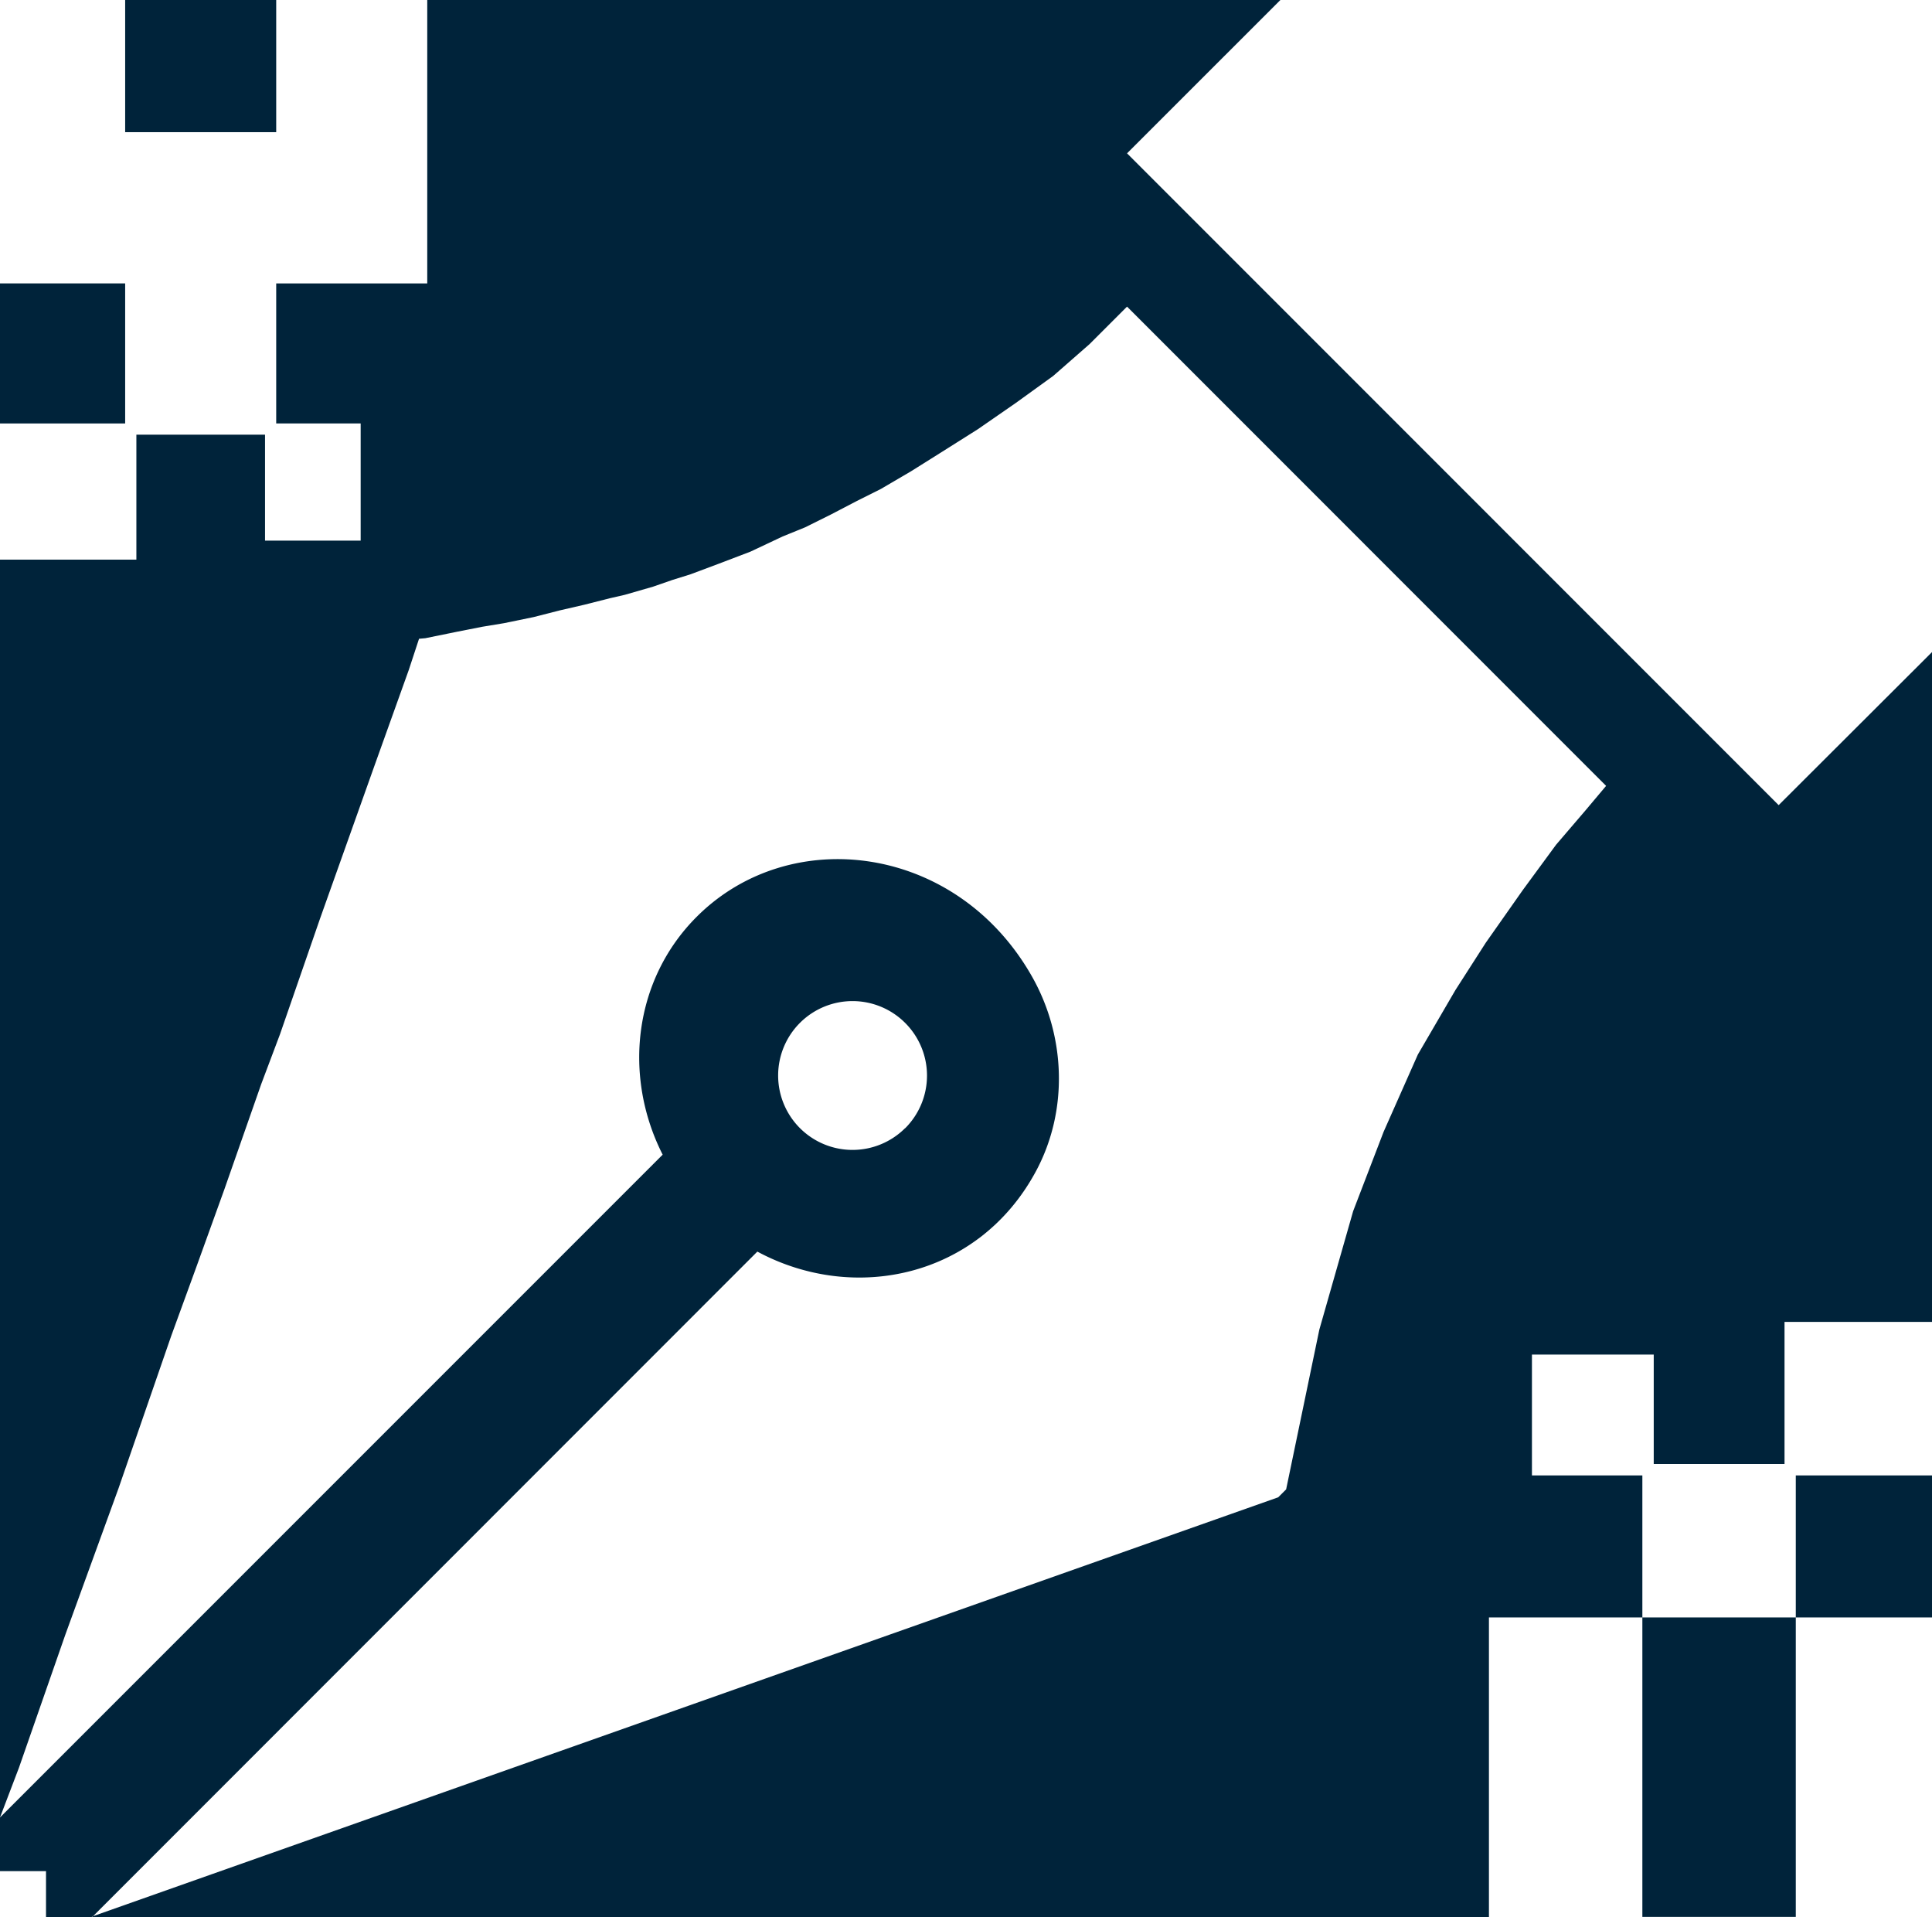
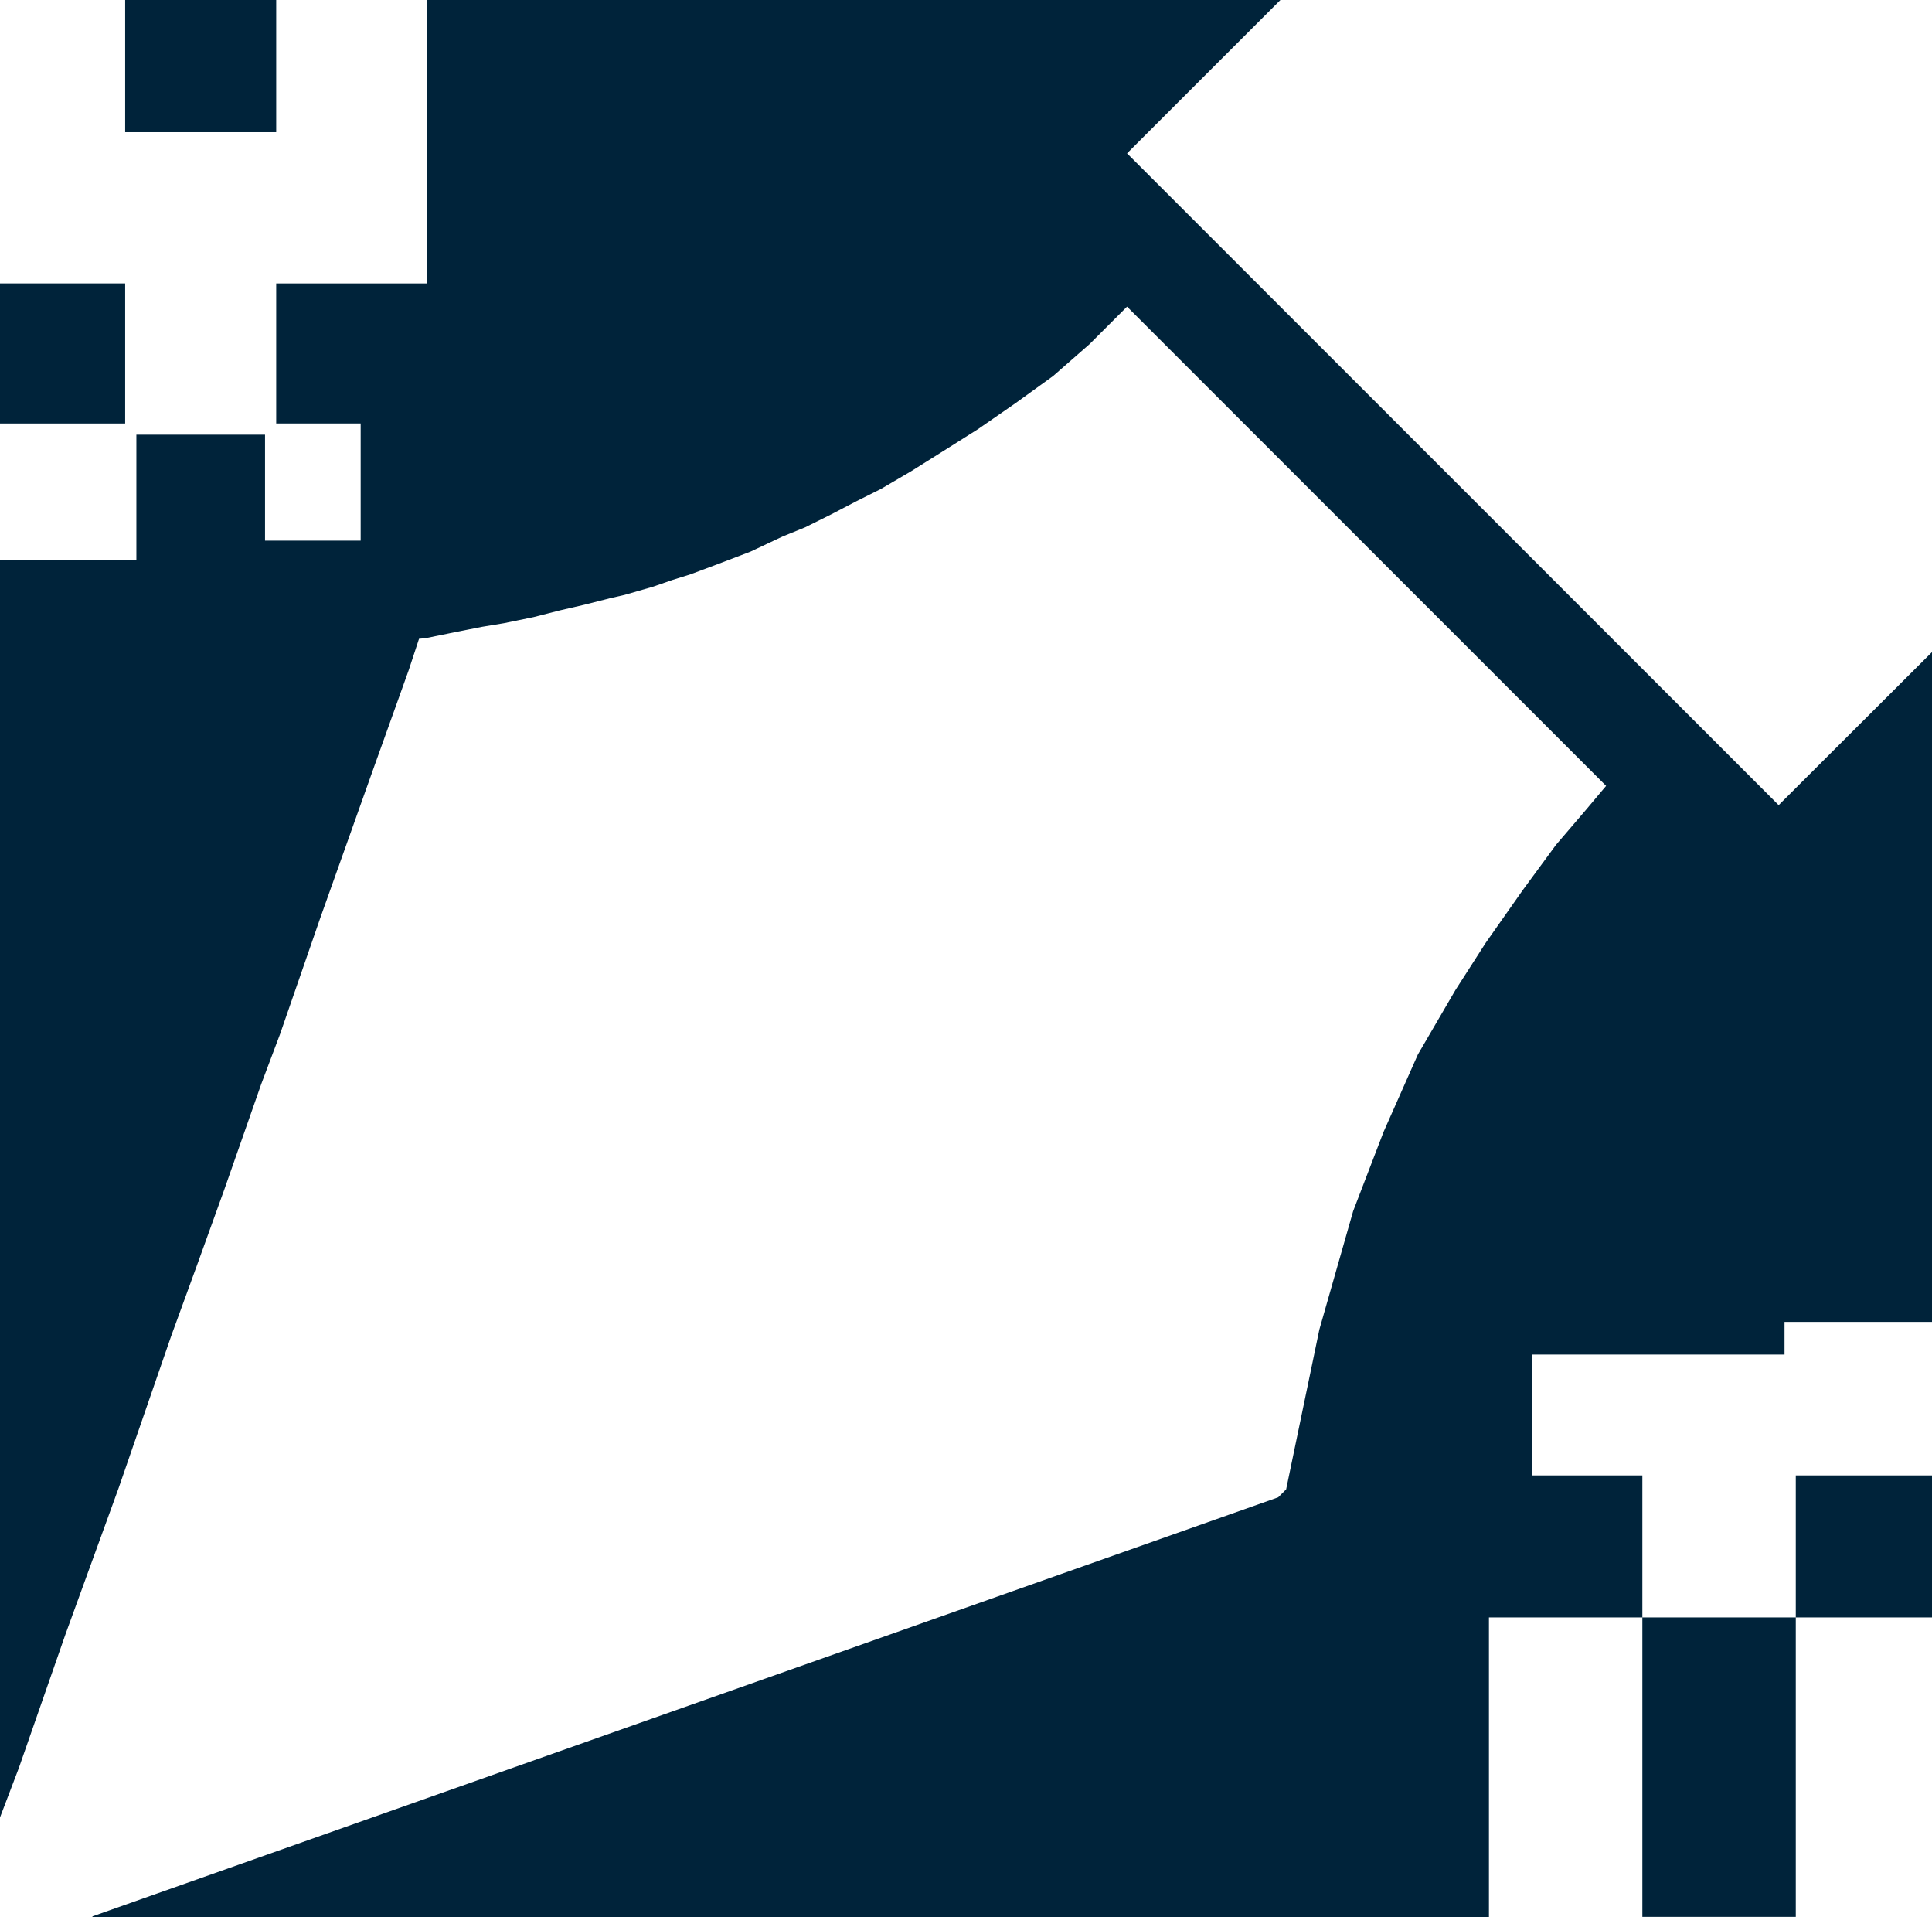
<svg xmlns="http://www.w3.org/2000/svg" viewBox="0 0 487.47 483.57">
  <defs>
    <style>.cls-1{fill:none;}.cls-2{fill:#00233a;}</style>
  </defs>
  <g id="Layer_2" data-name="Layer 2">
    <g id="logomark">
      <g id="logomark-2" data-name="logomark">
        <path class="cls-1" d="M228.39,284.6a18.77,18.77,0,1,0-26.5,0A18.79,18.79,0,0,0,228.39,284.6Z" />
        <polygon class="cls-1" points="23.16 483.48 23.25 483.57 23.44 483.38 23.16 483.48" />
-         <path class="cls-1" d="M175.79,231.26c23.66-23.66,65.63-18.31,84.56,15,8.58,15.09,9.25,33.94,1,49.22-14.41,26.76-45.85,33.38-70.28,20.23L23.44,483.38,322.53,377.71l2-2,8.38-40.31,8.54-29.88,7.67-20L357.75,266l9.48-16.27,7.64-11.91,9.38-13.36,8.37-11.38,7.5-8.76,5.13-6.1L284.37,77.37l-9.44,9.44-9.21,8.06-9.35,6.76-9.64,6.67-9.36,5.9-7.48,4.7-7.63,4.47-6,3-6.62,3.45L203.12,133l-5.66,2.3-8.16,3.84-8.06,3.07-7.05,2.64-4.61,1.44L164.74,148,157.59,150l-3.74.86-6.43,1.63L141.18,154l-6.57,1.68-7.48,1.54-5.52.91-6.33,1.25-8,1.63-1.59.14L103.14,169l-8.73,24.37L80.79,231.64,70.66,260.86l-4.74,12.61-9.31,26.58-7.1,19.67-6.29,17.22L29.94,375.37,16.5,412.31,4.8,445.89,0,458.46,167.21,291.25C157.12,271.4,159.88,247.17,175.79,231.26Z" />
-         <path class="cls-2" d="M260.35,246.27c-18.93-33.32-60.91-38.67-84.57-15-15.91,15.91-18.66,40.14-8.58,60L0,458.46V472H11.61v11.61H23.24l-.09-.09.28-.1L191.09,315.72c24.42,13.15,55.86,6.53,70.27-20.23C269.6,280.21,268.93,261.36,260.35,246.27Zm-32,38.33a18.77,18.77,0,1,1,.05-26.55A18.77,18.77,0,0,1,228.39,284.6Z" />
        <rect class="cls-2" x="31.58" width="38.11" height="33.34" />
        <rect class="cls-2" y="71.49" width="31.58" height="35.33" />
-         <path class="cls-2" d="M414.39,408v75.55H453.1V408ZM448.78,203.1,284.37,38.68,323.06,0H107.8V71.49H69.69v35.33H91v29.55H66.87V109.65H34.41v31.52H0V458.46l4.79-12.57L16.5,412.31l13.43-36.94,13.29-38.43,6.28-17.22,7.1-19.67,9.31-26.58,4.75-12.61,10.12-29.22,13.63-38.28L103.14,169l2.59-7.87,1.58-.14,8-1.63,6.34-1.25,5.51-.91,7.49-1.54,6.57-1.68,6.24-1.44,6.43-1.63,3.74-.86,7.15-2.06,4.84-1.68,4.61-1.44,7.05-2.64,8.06-3.07,8.15-3.84,5.66-2.3,6.48-3.22,6.62-3.45,6-3,7.63-4.47,7.49-4.7,9.35-5.9,9.64-6.67,9.36-6.76,9.21-8.06,9.44-9.44L405.24,198.24l-5.13,6.1-7.5,8.76-8.36,11.38-9.39,13.36-7.64,11.91L357.75,266l-8.65,19.51-7.68,20-8.53,29.88-8.38,40.31-2,2L23.43,483.38l-.19.19H375.68V408h38.71V372.18H386.53V341.7h30.73v27.61h33V333.46h37.24v-169Zm4.32,169.08V408h34.37V372.18Z" />
+         <path class="cls-2" d="M414.39,408v75.55H453.1V408ZM448.78,203.1,284.37,38.68,323.06,0H107.8V71.49H69.69v35.33H91v29.55H66.87V109.65H34.41v31.52H0V458.46l4.79-12.57L16.5,412.31l13.43-36.94,13.29-38.43,6.28-17.22,7.1-19.67,9.31-26.58,4.75-12.61,10.12-29.22,13.63-38.28L103.14,169l2.59-7.87,1.58-.14,8-1.63,6.34-1.25,5.51-.91,7.49-1.54,6.57-1.68,6.24-1.44,6.43-1.63,3.74-.86,7.15-2.06,4.84-1.68,4.61-1.44,7.05-2.64,8.06-3.07,8.15-3.84,5.66-2.3,6.48-3.22,6.62-3.45,6-3,7.63-4.47,7.49-4.7,9.35-5.9,9.64-6.67,9.36-6.76,9.21-8.06,9.44-9.44L405.24,198.24l-5.13,6.1-7.5,8.76-8.36,11.38-9.39,13.36-7.64,11.91L357.75,266l-8.65,19.51-7.68,20-8.53,29.88-8.38,40.31-2,2L23.43,483.38l-.19.19H375.68V408h38.71V372.18H386.53V341.7h30.73h33V333.46h37.24v-169Zm4.32,169.08V408h34.37V372.18Z" />
      </g>
    </g>
  </g>
</svg>